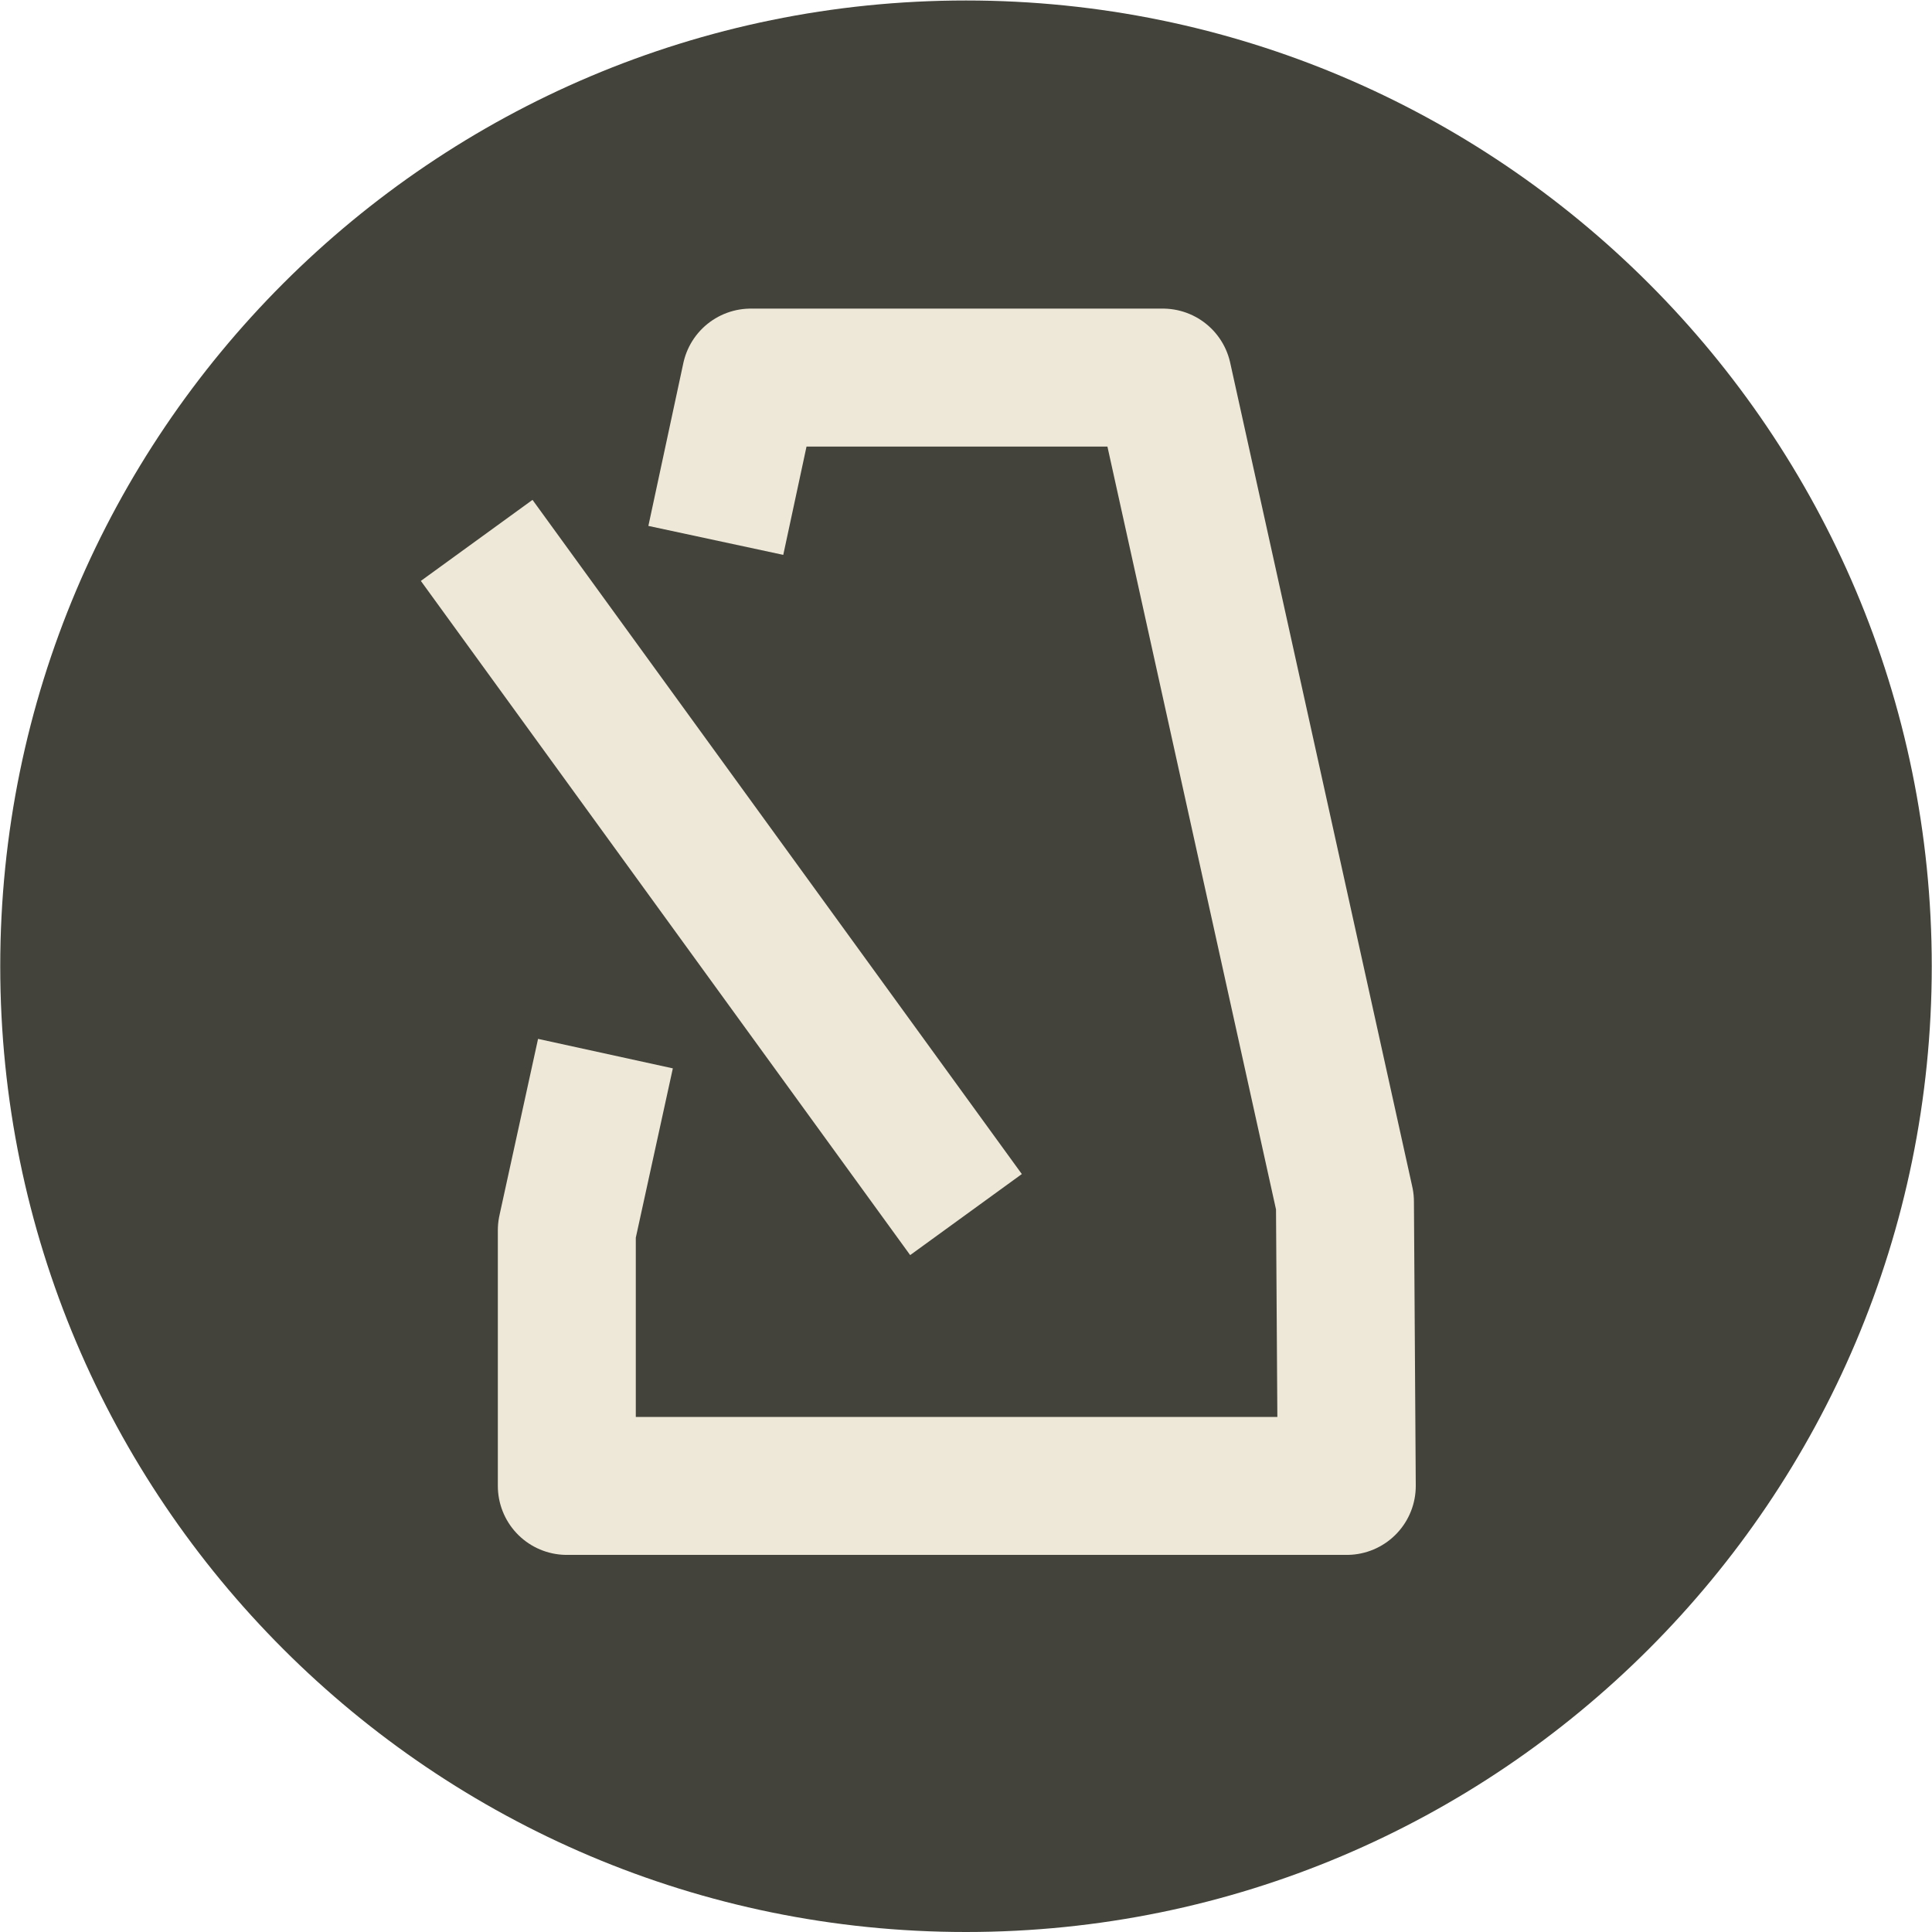
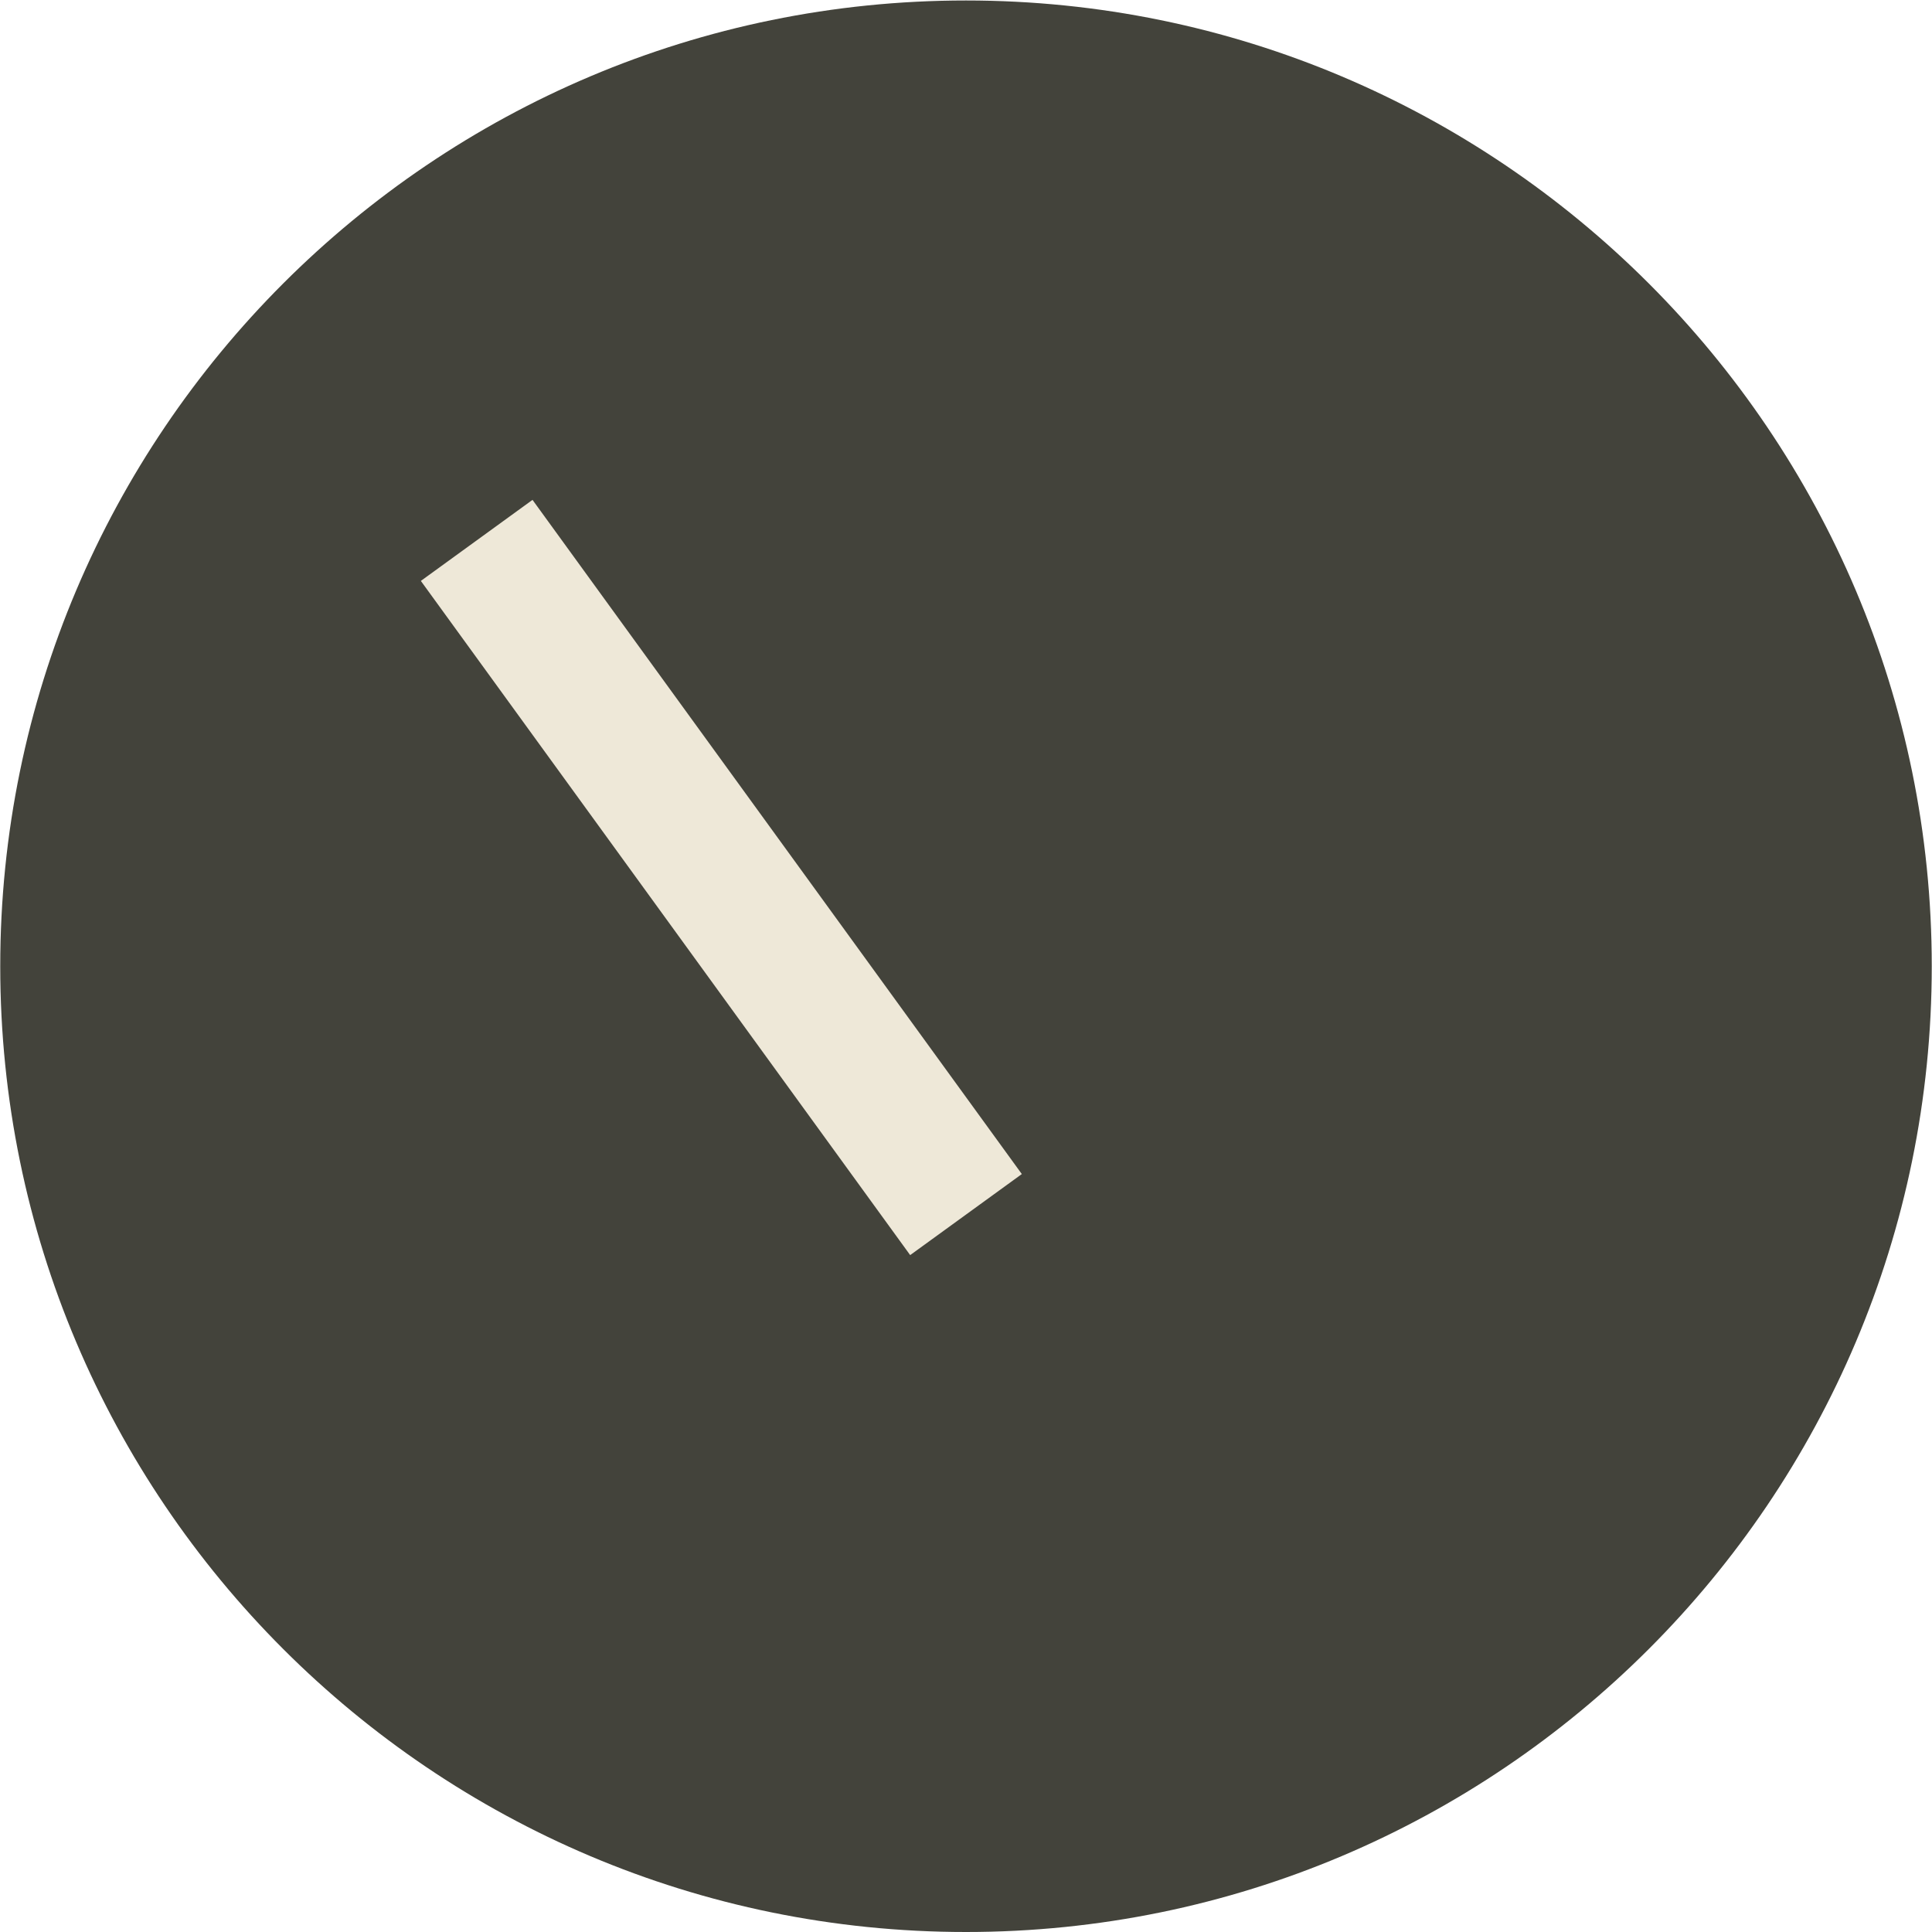
<svg xmlns="http://www.w3.org/2000/svg" width="100%" height="100%" viewBox="0 0 28 28" version="1.1" xml:space="preserve" style="fill-rule:evenodd;clip-rule:evenodd;stroke-linejoin:round;stroke-miterlimit:1.5;">
  <g transform="matrix(-1.333,0,0,1.333,14,28)">
    <path d="M0,-21C5.796,-21 10.5,-16.296 10.5,-10.5C10.5,-4.704 5.796,0 0,0C-5.796,0 -10.5,-4.704 -10.5,-10.5C-10.5,-16.296 -5.796,-21 0,-21" style="fill:rgb(67,67,59);fill-rule:nonzero;" />
    <clipPath id="_clip1">
      <path d="M0,-21C5.796,-21 10.5,-16.296 10.5,-10.5C10.5,-4.704 5.796,0 0,0C-5.796,0 -10.5,-4.704 -10.5,-10.5C-10.5,-16.296 -5.796,-21 0,-21" clip-rule="nonzero" />
    </clipPath>
    <g clip-path="url(#_clip1)">
      <g transform="matrix(-1,0,0,1,8792.46,-6248.79)">
-         <path d="M8788.54,6239.24L8788.12,6241.16L8788.12,6243.94L8796.6,6243.94L8796.58,6240.85L8794.6,6231.89L8790.12,6231.89L8789.74,6233.66" style="fill:none;stroke:rgb(238,232,216);stroke-width:1.5px;" />
-       </g>
+         </g>
      <g transform="matrix(-1,0,0,1,8792.46,-6249.79)">
        <path d="M8792.46,6241.99L8787.14,6234.66" style="fill:none;stroke:rgb(238,232,216);stroke-width:1.5px;" />
      </g>
    </g>
  </g>
</svg>